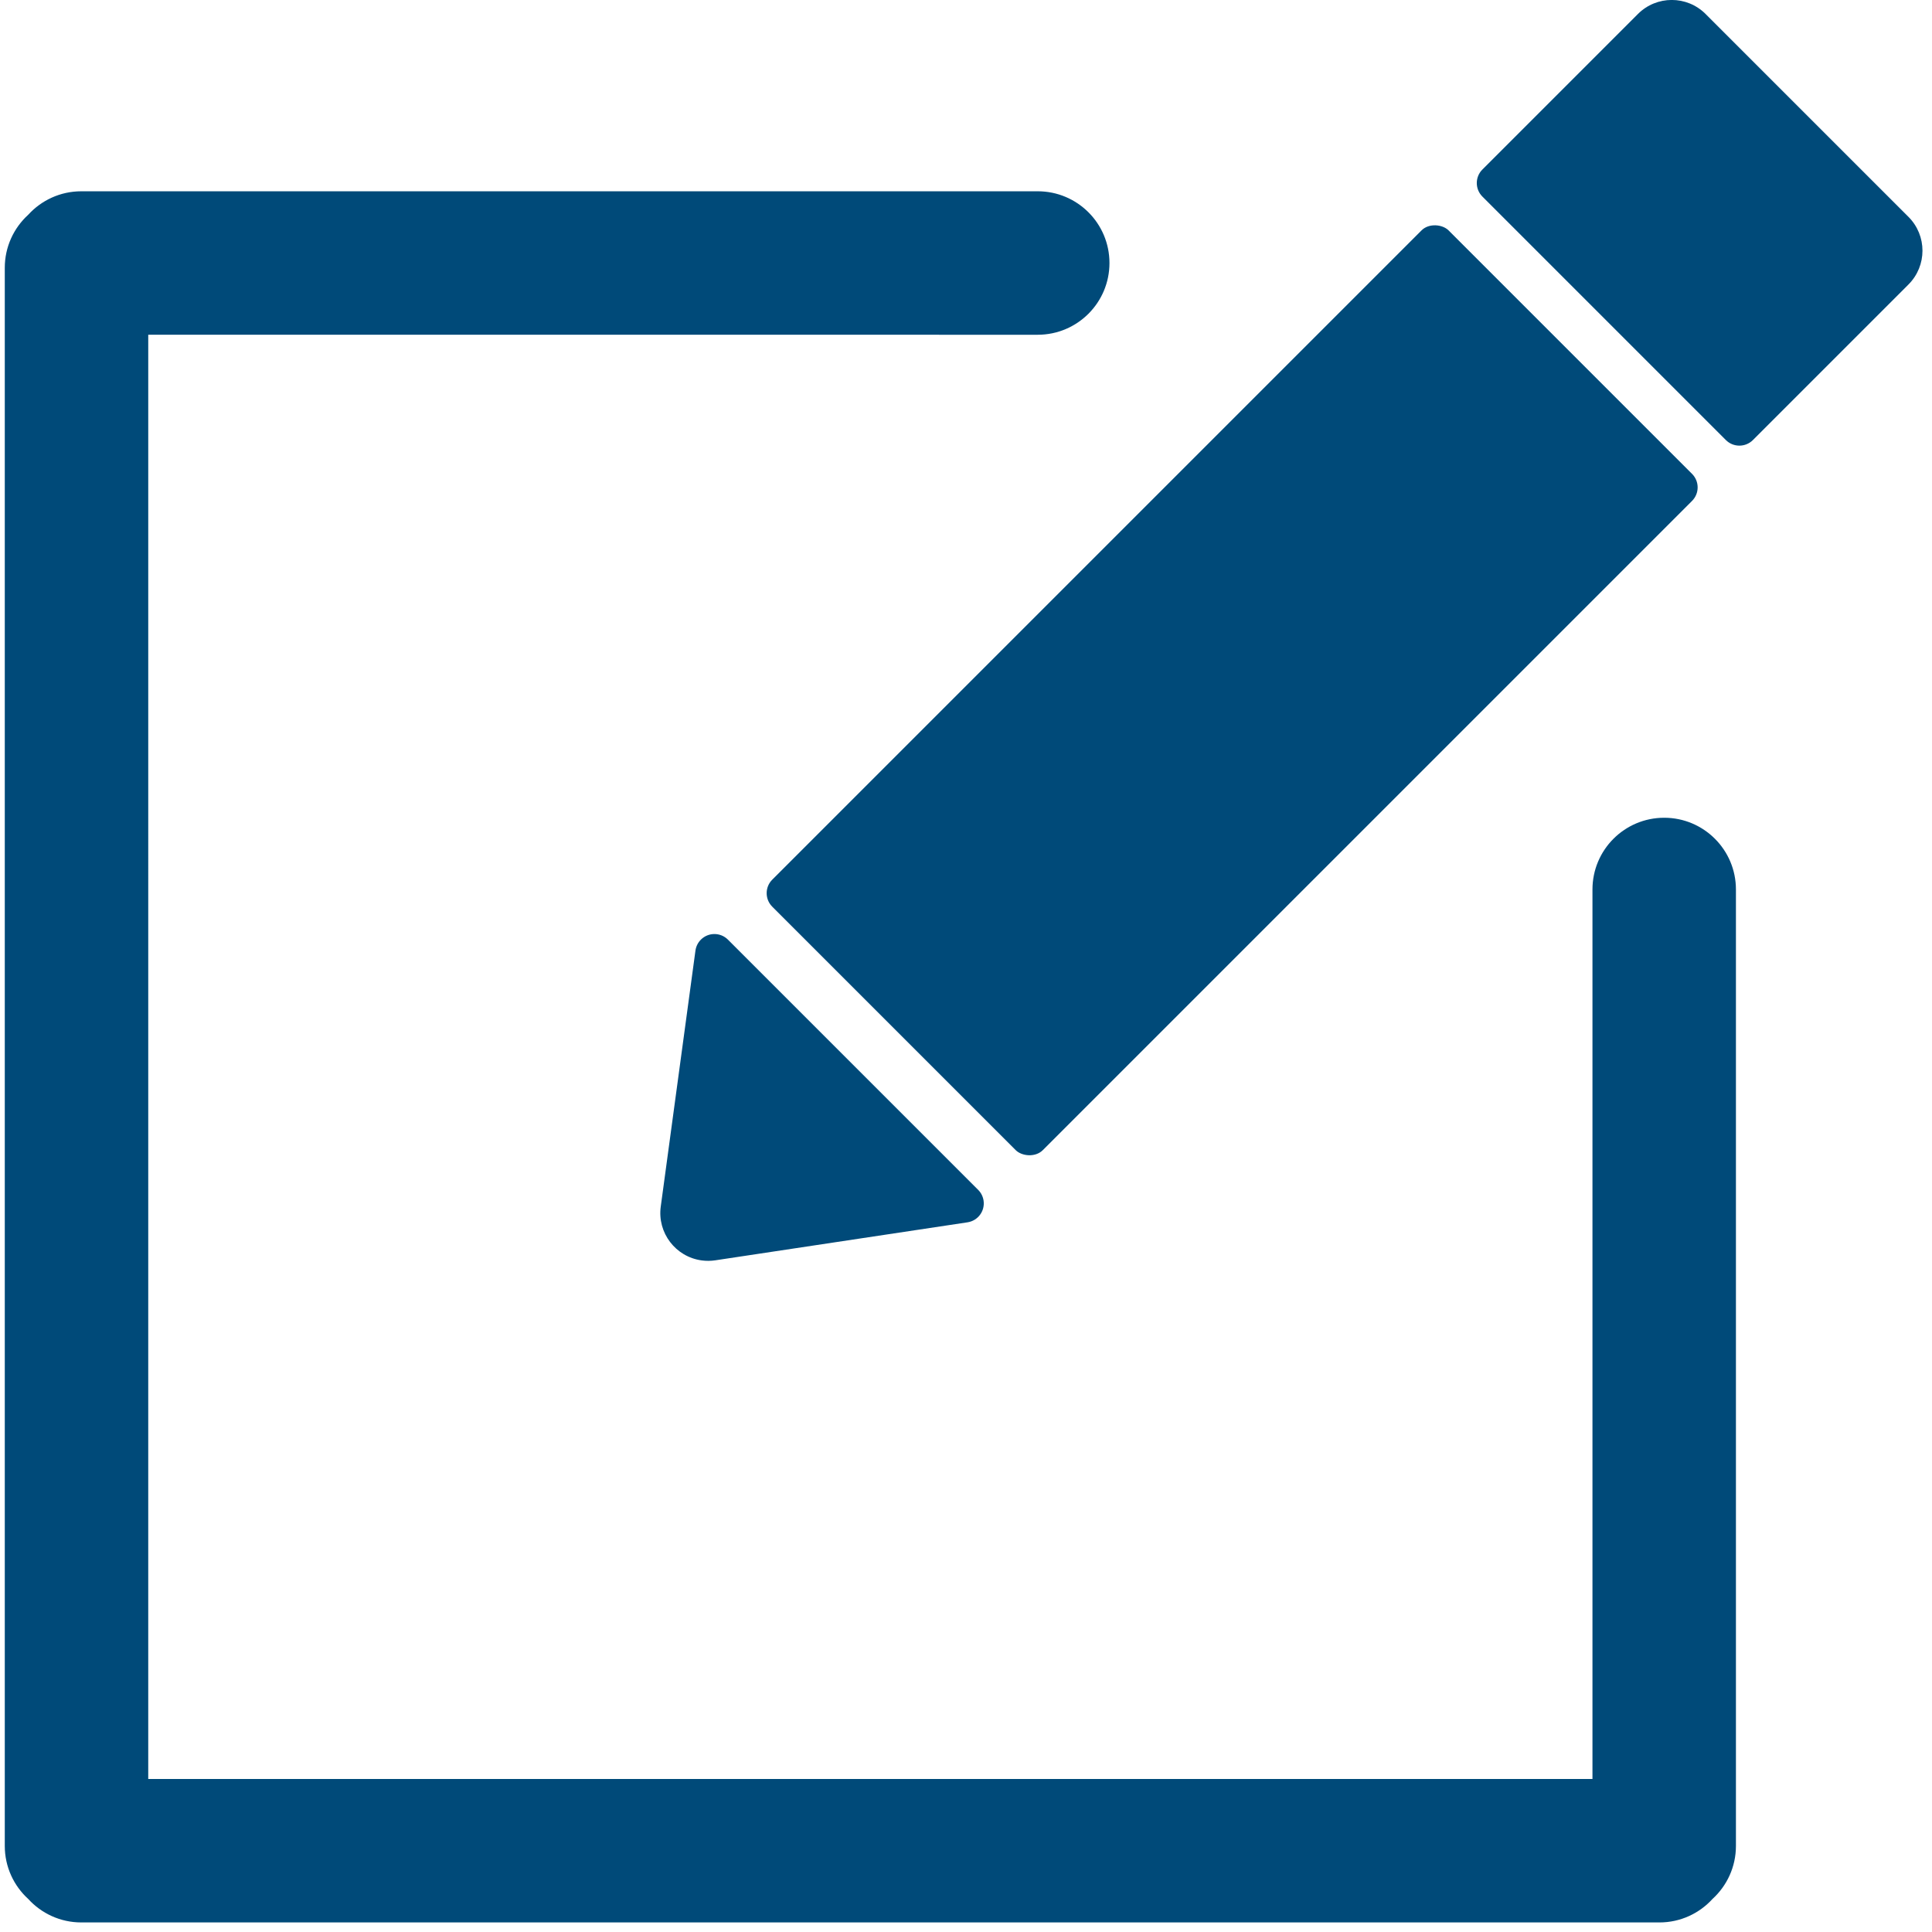
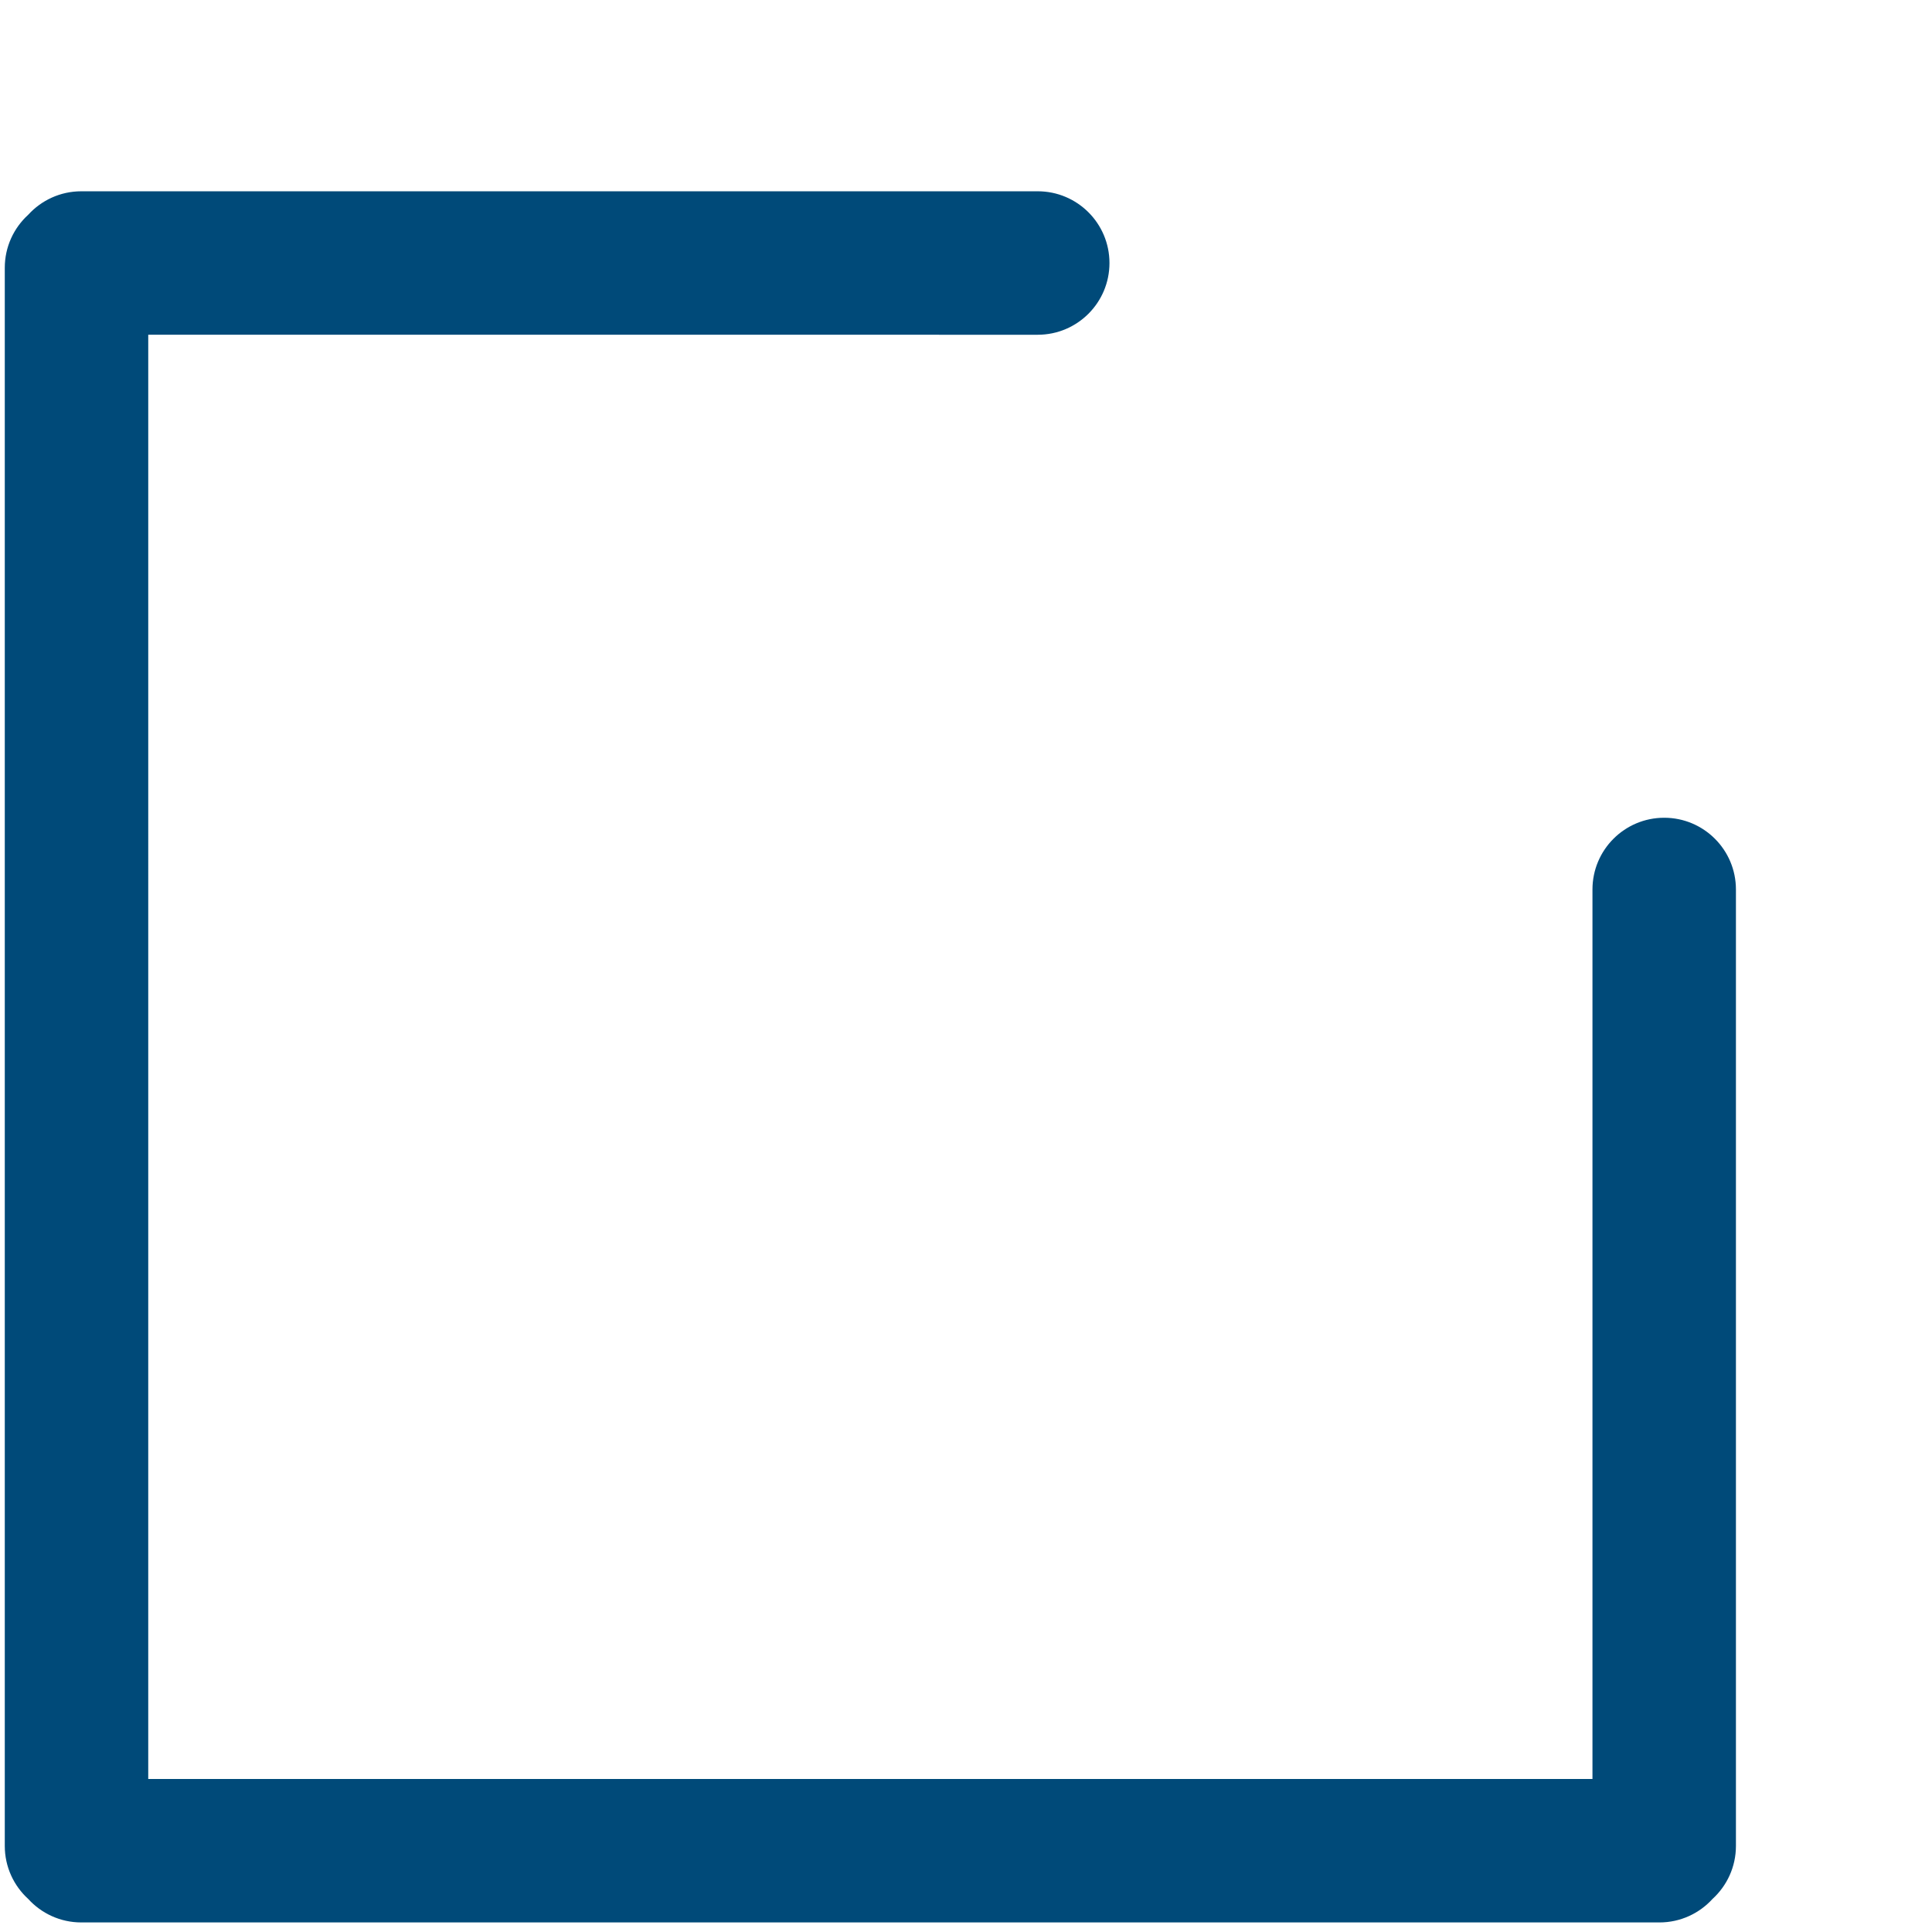
<svg xmlns="http://www.w3.org/2000/svg" width="202px" height="202px" viewBox="0 0 202 202" version="1.1">
  <title>icon-bearbeiten-weiß</title>
  <g id="icon-bearbeiten-weiß" stroke="none" stroke-width="1" fill="none" fill-rule="evenodd">
    <path d="M108.5,20 C112.642,20 116,23.358 116,27.5 C116,31.642 112.642,35 108.5,35 L15.5,34.999 L15.499,186 L166.5,186 L166.5,93 C166.5,88.858 169.858,85.5 174,85.5 C178.142,85.5 181.5,88.858 181.5,93 L181.5,193 C181.5,195.198 180.554,197.175 179.048,198.547 C177.675,200.054 175.698,201 173.5,201 L8.5,201 C6.302,201 4.325,200.054 2.953,198.548 C1.446,197.175 0.5,195.198 0.5,193 L0.5,28 C0.5,25.802 1.446,23.825 2.952,22.453 C4.325,20.946 6.302,20 8.5,20 L108.5,20 Z" id="Combined-Shape" fill="#004a79" />
-     <rect id="Rectangle-Copy-2" fill="#004a79" transform="translate(128.828, 72.172) rotate(-45) translate(-128.828, -72.172) " x="78.828" y="52.172" width="100" height="40" rx="2" />
-     <path d="M168.326,2.674 L191.326,2.674 C192.43,2.674 193.326,3.57 193.326,4.674 L193.326,40.674 C193.326,41.779 192.43,42.674 191.326,42.674 L168.326,42.674 C165.564,42.674 163.326,40.436 163.326,37.674 L163.326,7.674 C163.326,4.913 165.564,2.674 168.326,2.674 Z" id="Rectangle-Copy-2" fill="#004a79" transform="translate(178.326, 22.674) scale(-1, 1) rotate(45) translate(-178.326, -22.674) " />
-     <path d="M66.76,101.855 L88.253,118.217 C90.45,119.89 90.875,123.027 89.203,125.224 C88.915,125.602 88.575,125.936 88.194,126.218 L66.736,142.057 C65.847,142.713 64.595,142.525 63.939,141.636 C63.685,141.292 63.548,140.876 63.548,140.448 L63.548,103.447 C63.548,102.342 64.444,101.447 65.548,101.447 C65.986,101.447 66.411,101.59 66.76,101.855 Z" id="Rectangle-Copy-2" fill="#004a79" transform="translate(78.554, 121.91) scale(-1, 1) rotate(45) translate(-78.554, -121.91) " />
  </g>
</svg>